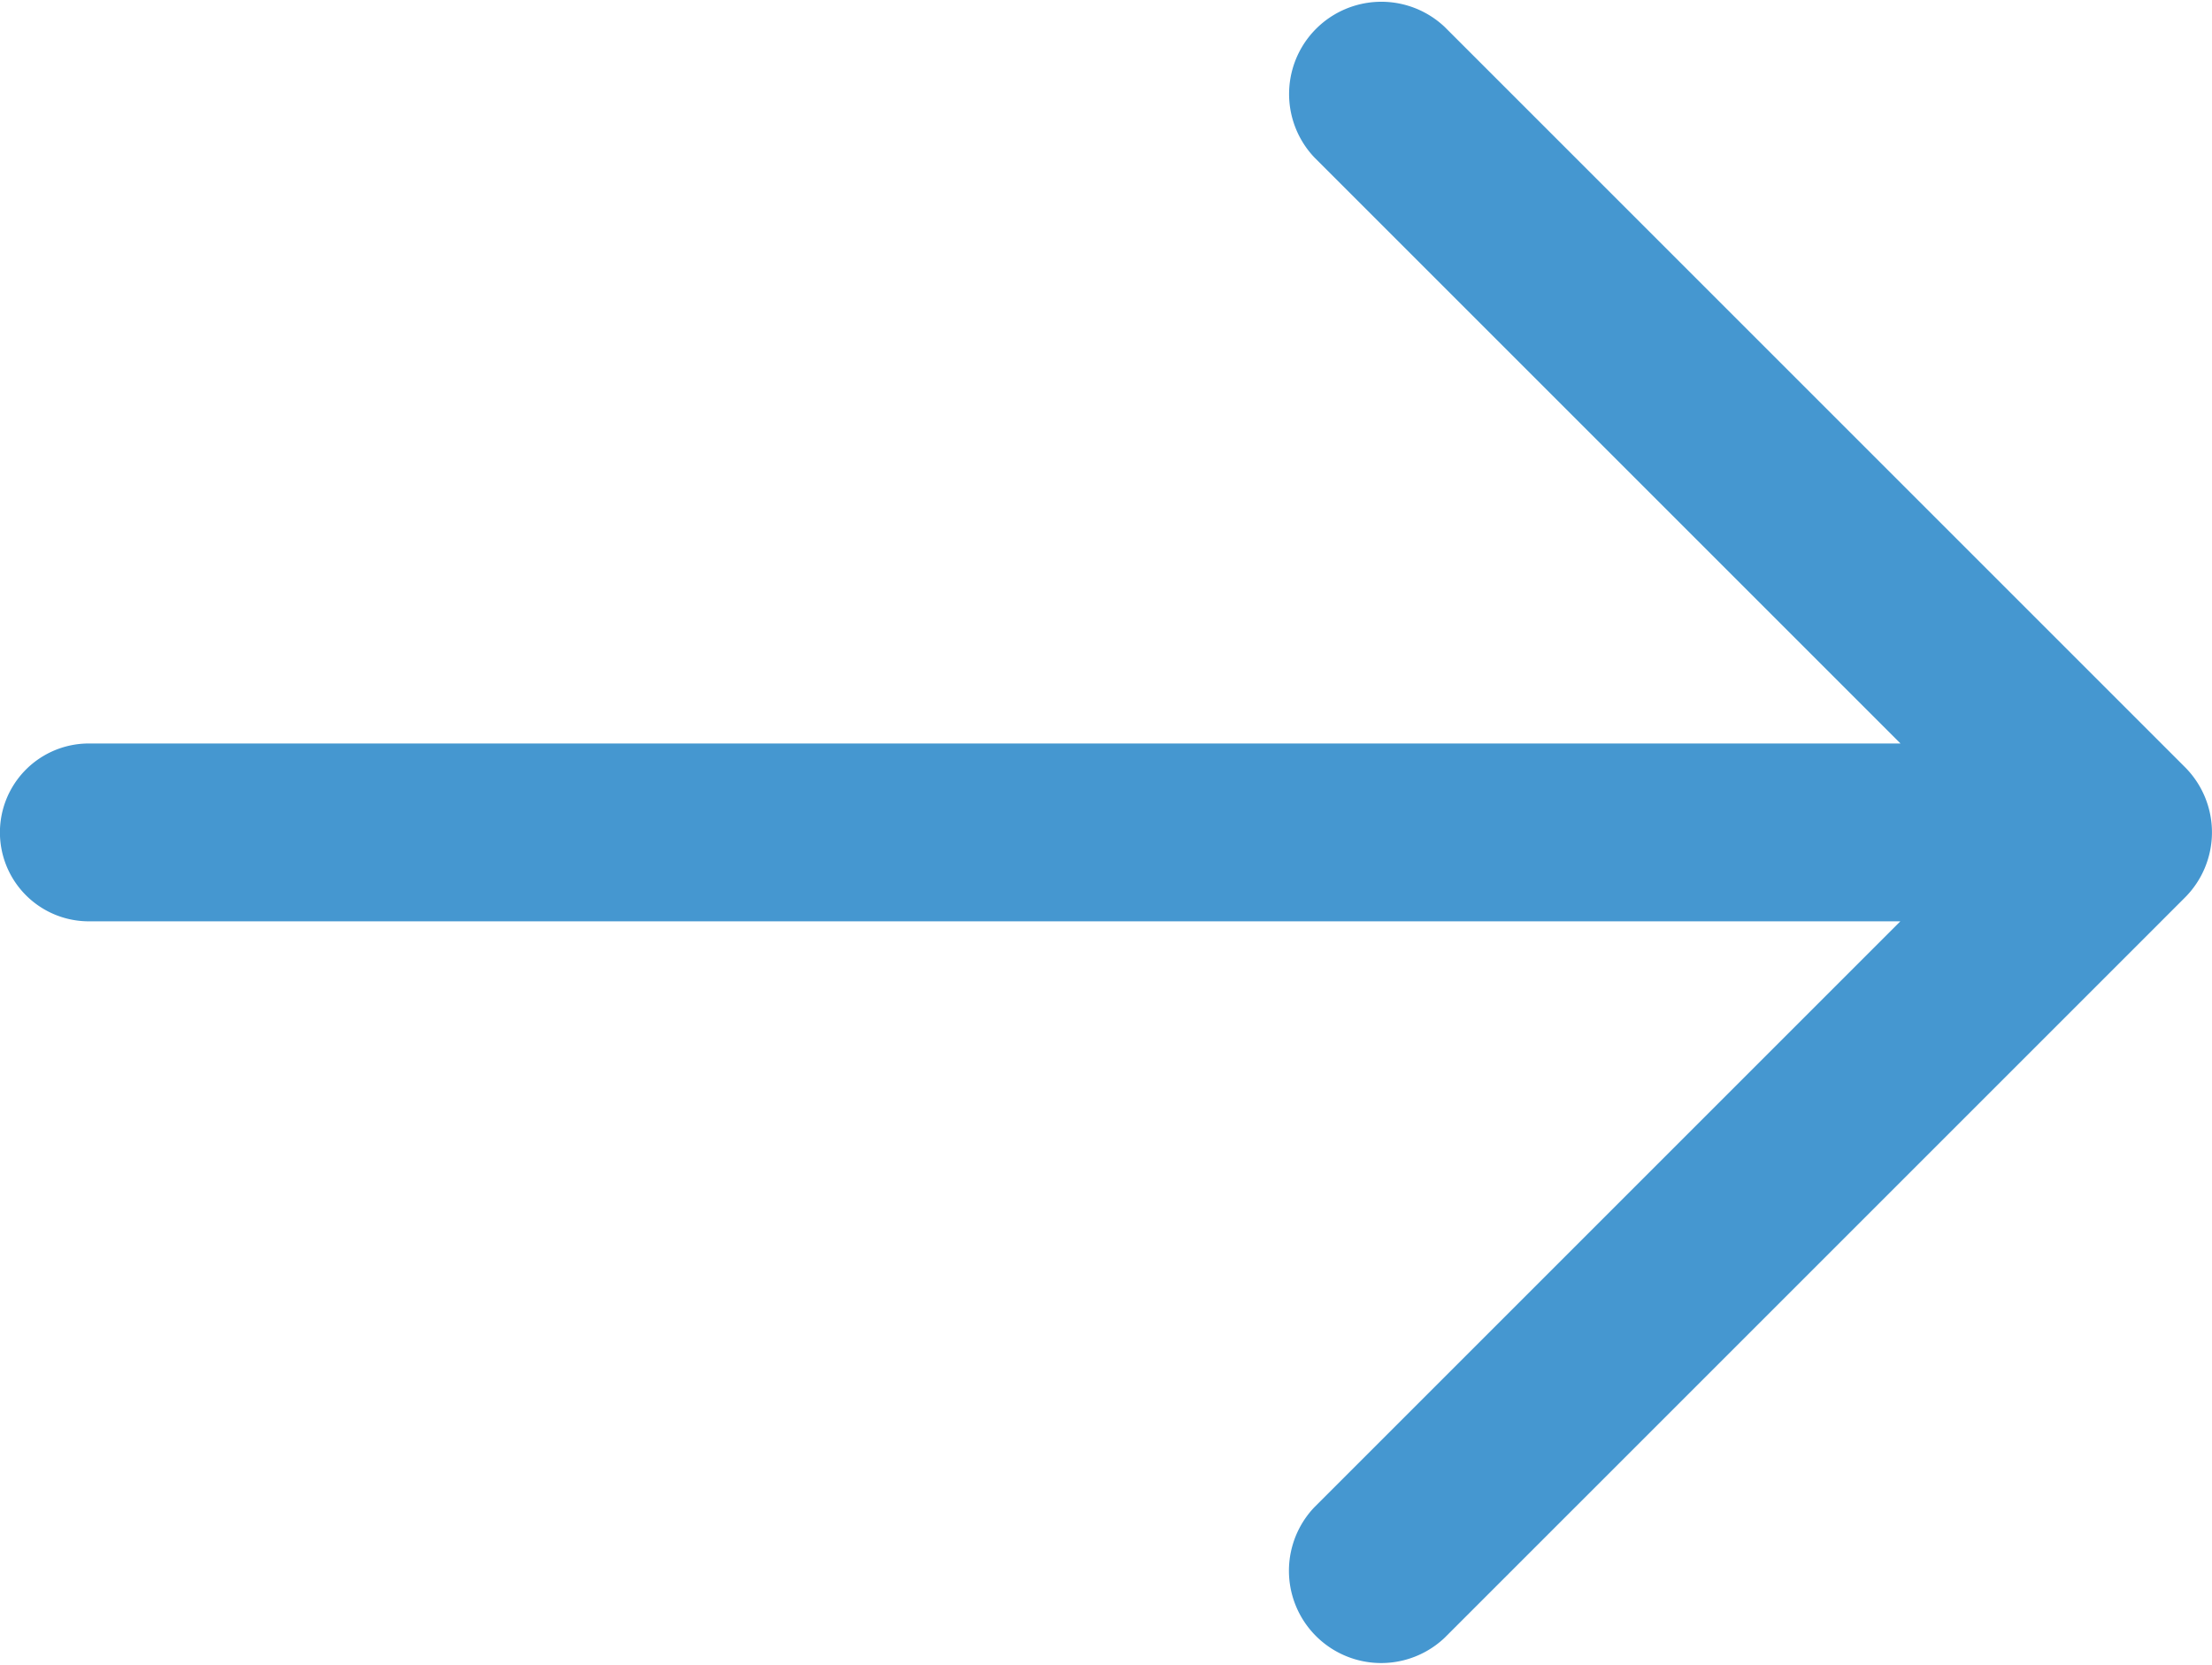
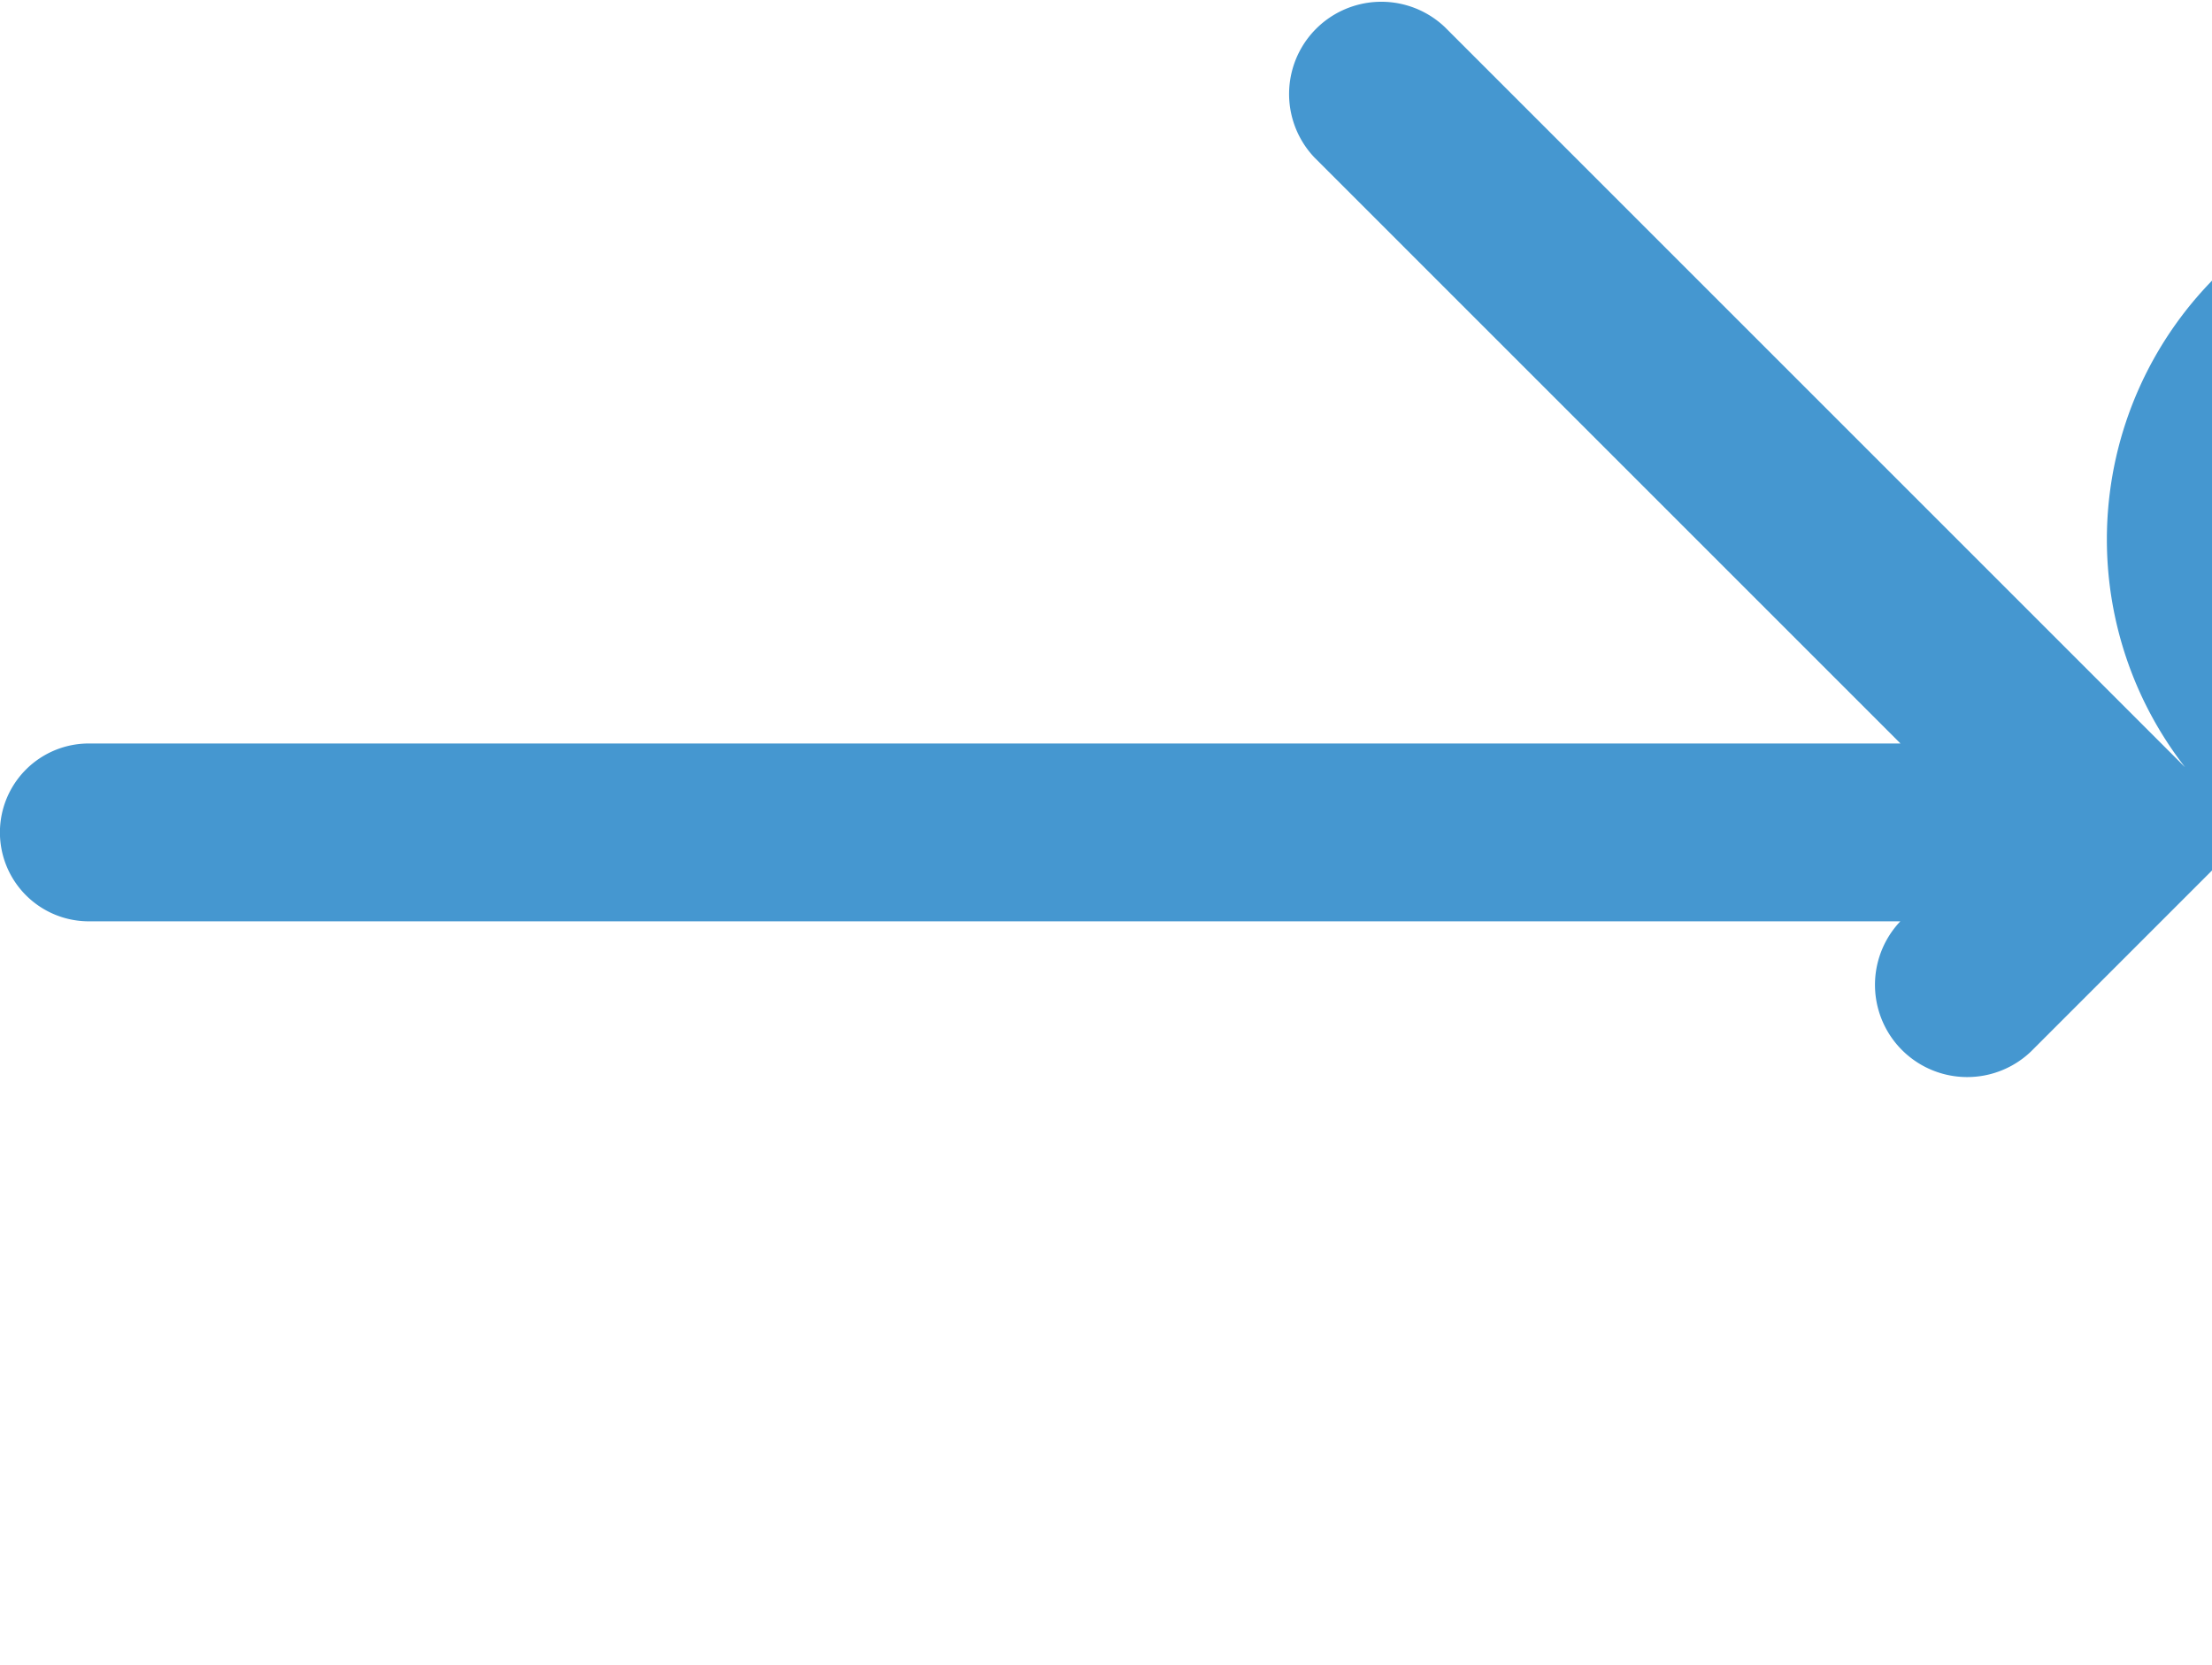
<svg xmlns="http://www.w3.org/2000/svg" width="15.011" height="11.299" viewBox="0 0 15.011 11.299">
-   <path id="get-into" d="M142.007,228.433l-5.023-5.023a.626.626,0,0,0-.885.885l3.977,3.977H127.782a.6.6,0,1,0,0,1.207h12.293l-3.977,3.977a.626.626,0,0,0,.885.885l5.023-5.023A.626.626,0,0,0,142.007,228.433Z" transform="translate(-127.179 -223.226)" fill="#4597d0" />
+   <path id="get-into" d="M142.007,228.433l-5.023-5.023a.626.626,0,0,0-.885.885l3.977,3.977H127.782a.6.6,0,1,0,0,1.207h12.293a.626.626,0,0,0,.885.885l5.023-5.023A.626.626,0,0,0,142.007,228.433Z" transform="translate(-127.179 -223.226)" fill="#4597d0" />
</svg>